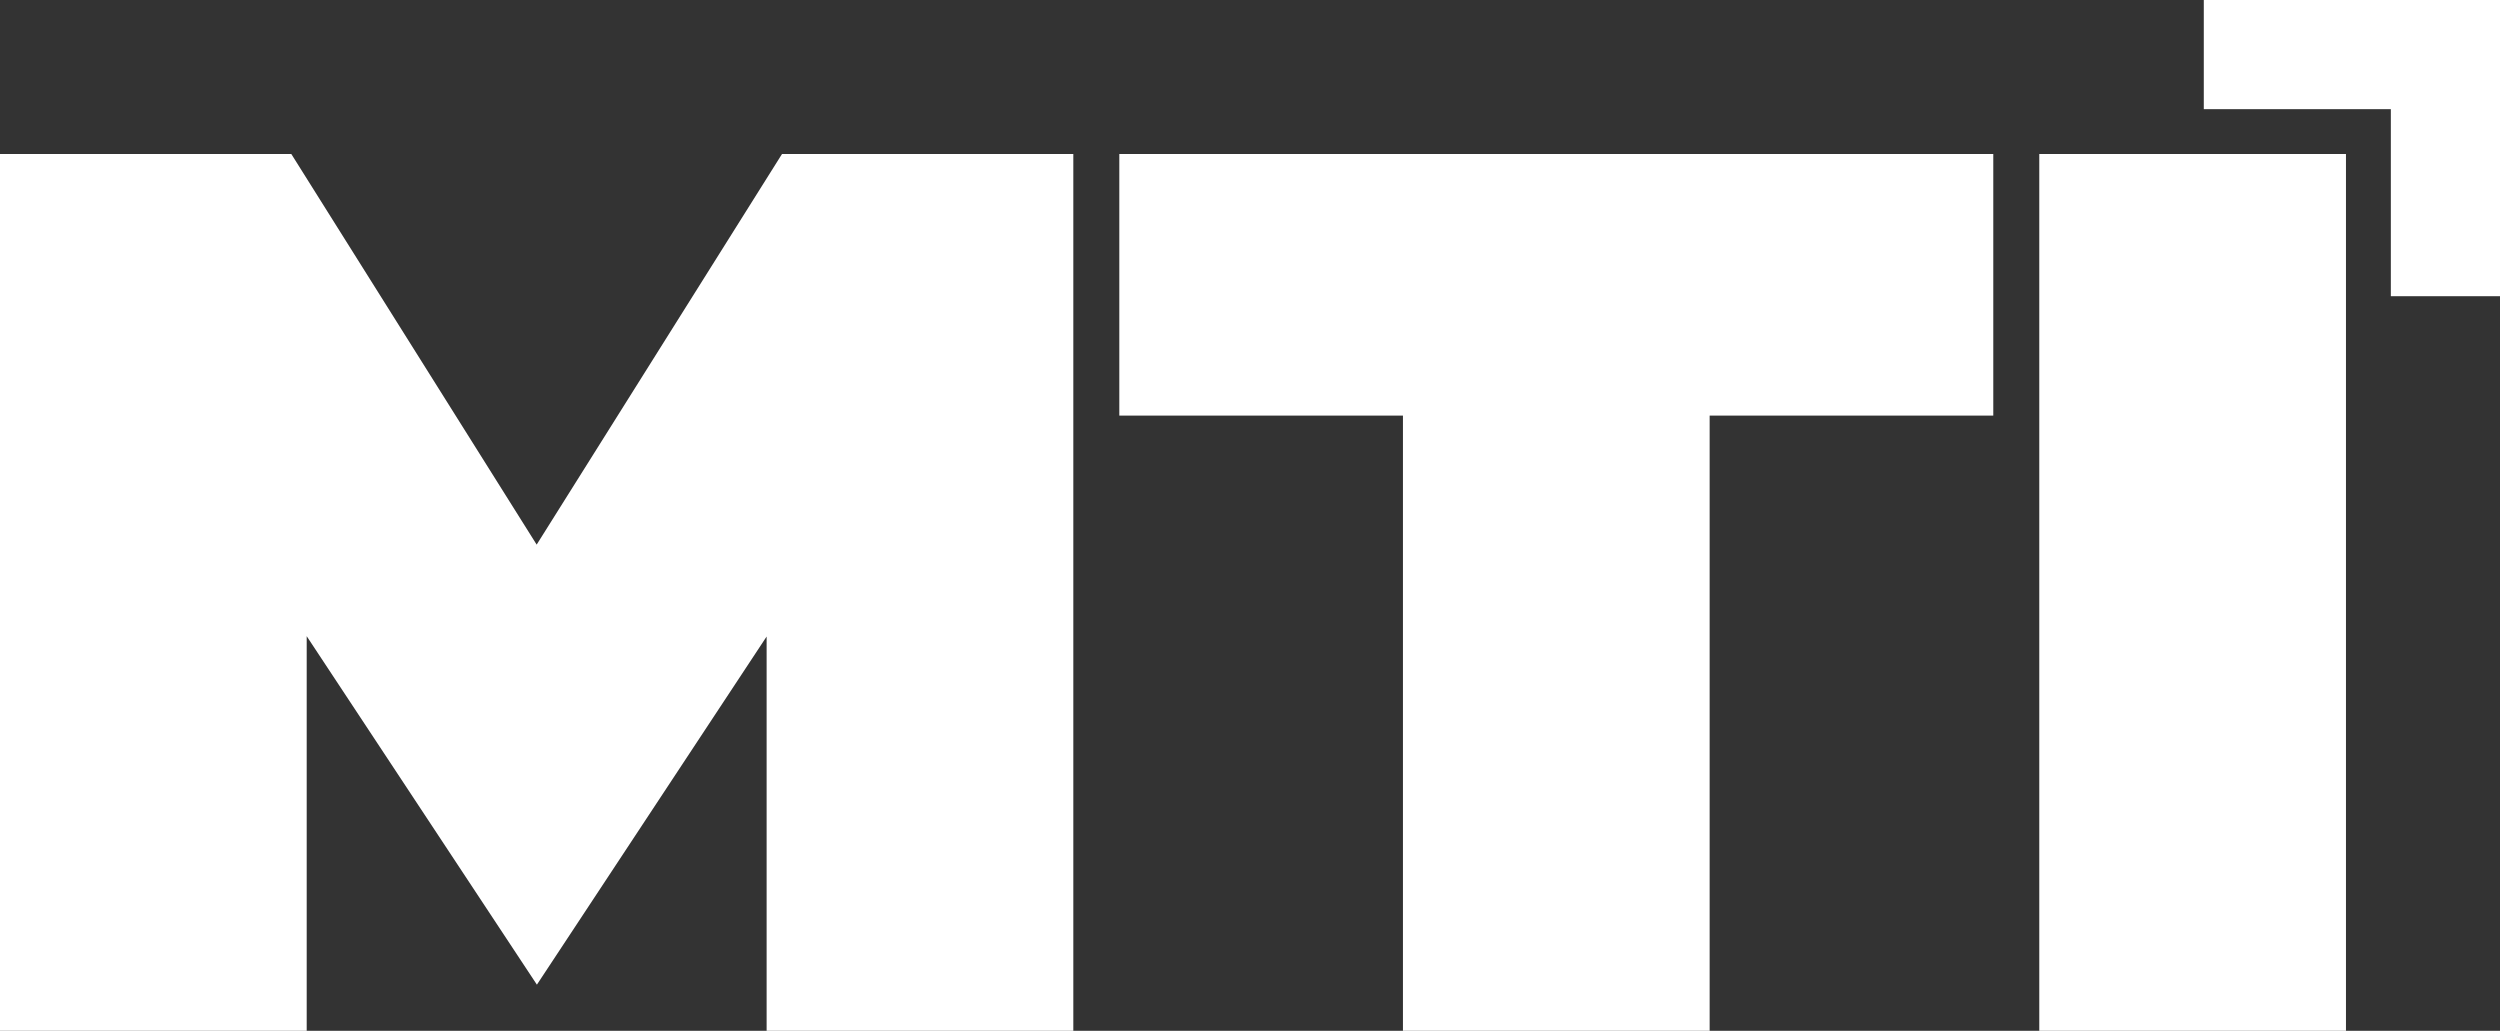
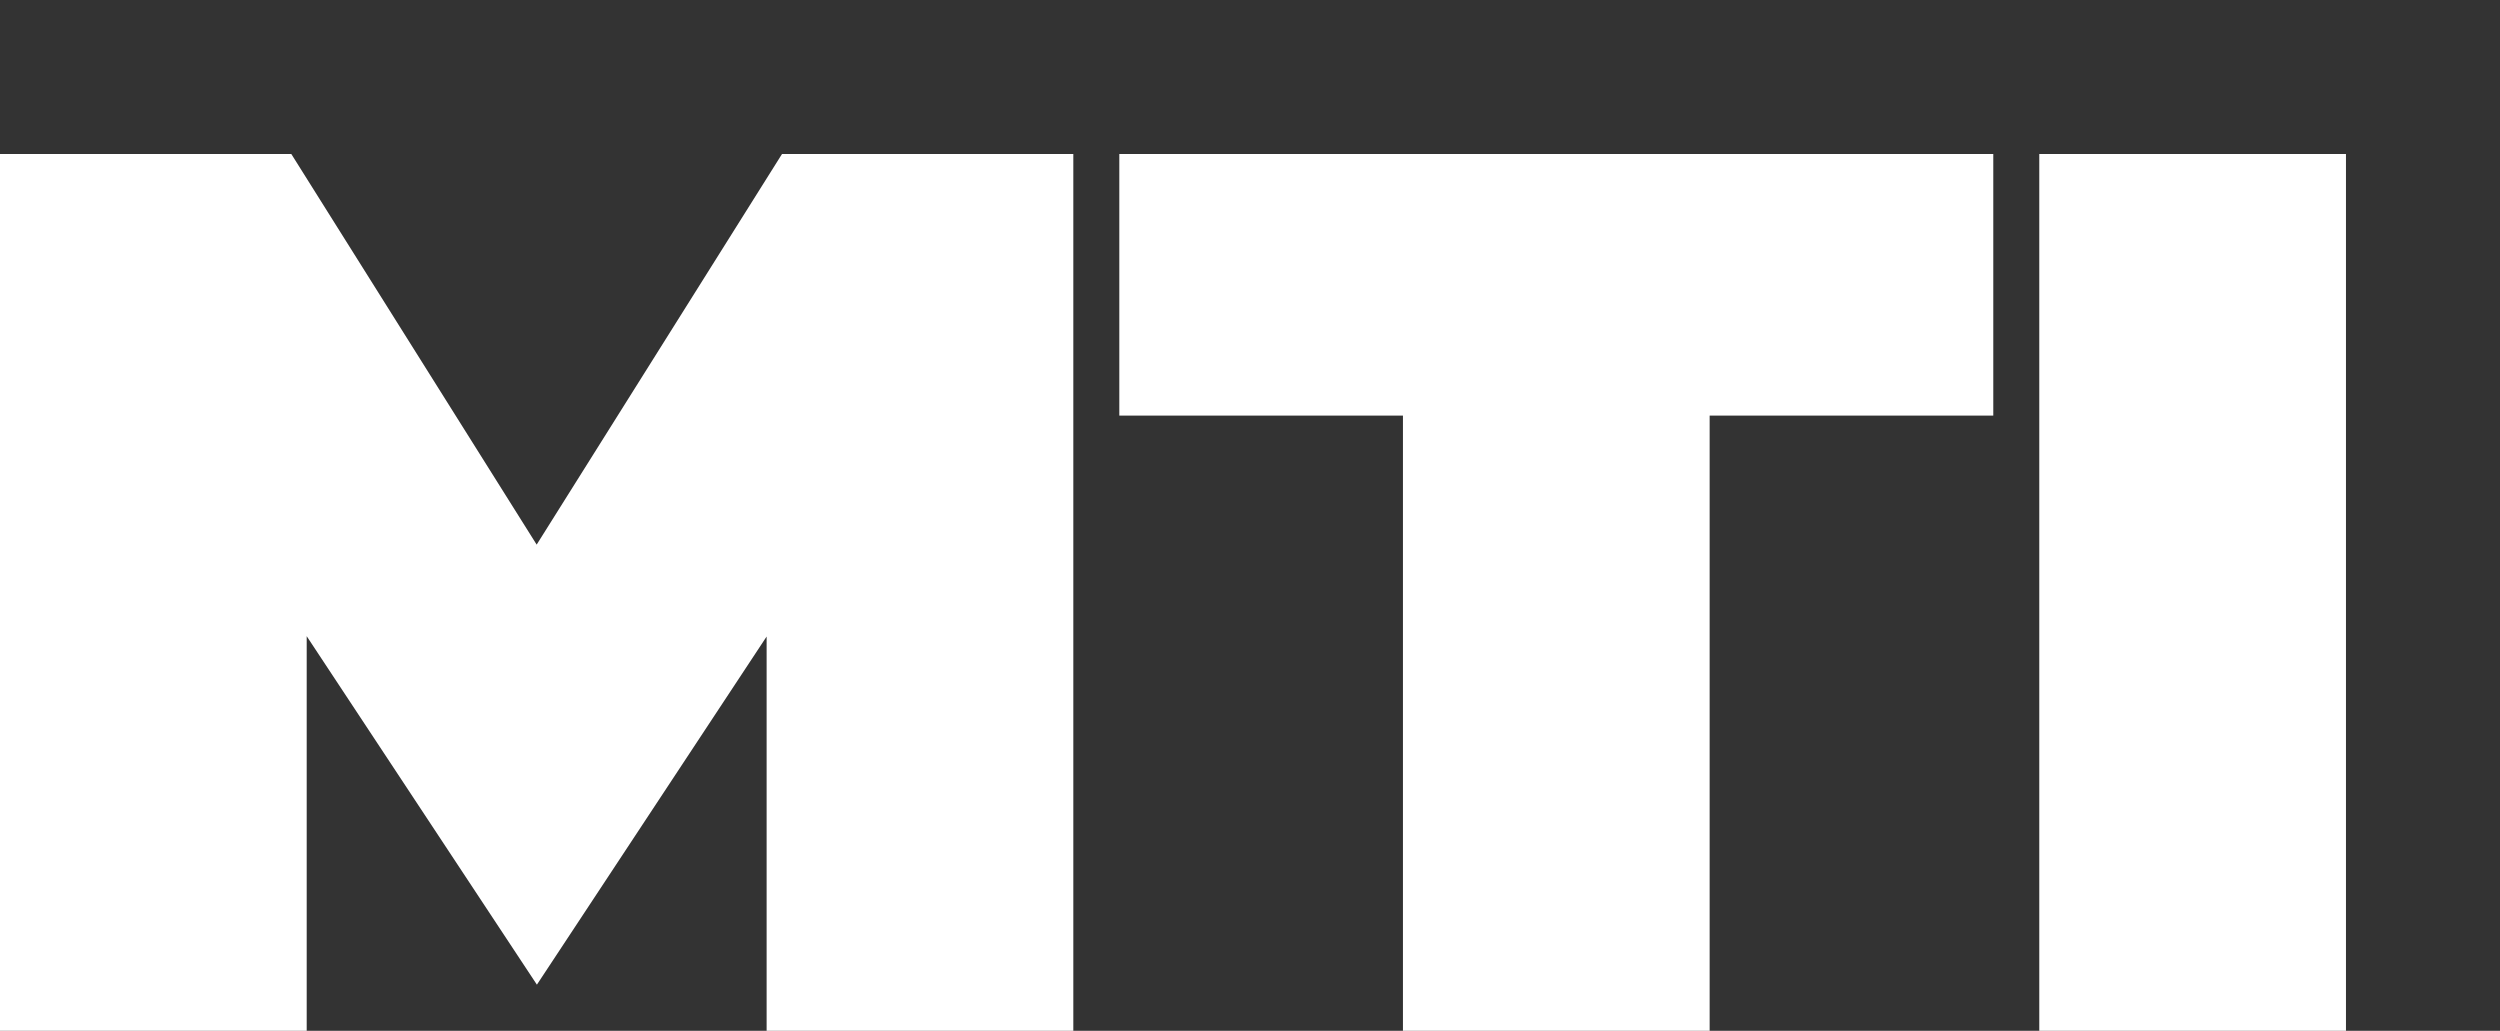
<svg xmlns="http://www.w3.org/2000/svg" width="211" height="87" viewBox="0 0 211 87" fill="none">
  <rect x="0" y="0" width="211" height="87" fill="#333333" stroke="none" />
  <path fill-rule="evenodd" clip-rule="evenodd" d="M172.115 13H198V87H172.115V13ZM94.47 13V35.074H118.409V87H144.294V35.074H168.233V13H94.47ZM0 13V87H25.885V53.694L45.314 83.106L64.703 53.724V87H90.588V13H66L45.294 45.966L24.588 13H0Z" fill="white" />
-   <path fill-rule="evenodd" clip-rule="evenodd" d="M186 0H211V25H201.787V9.213H186V0Z" fill="white" />
</svg>